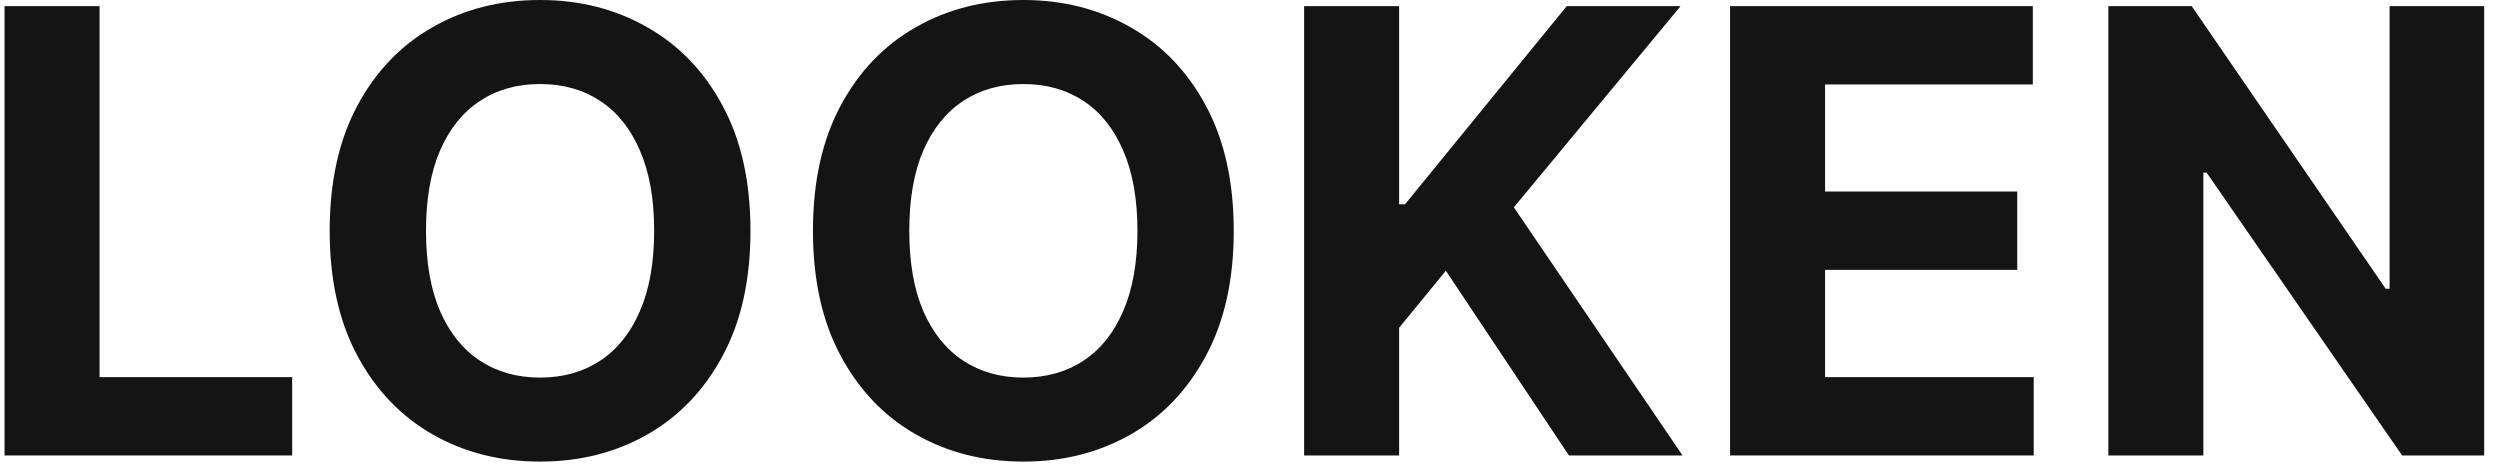
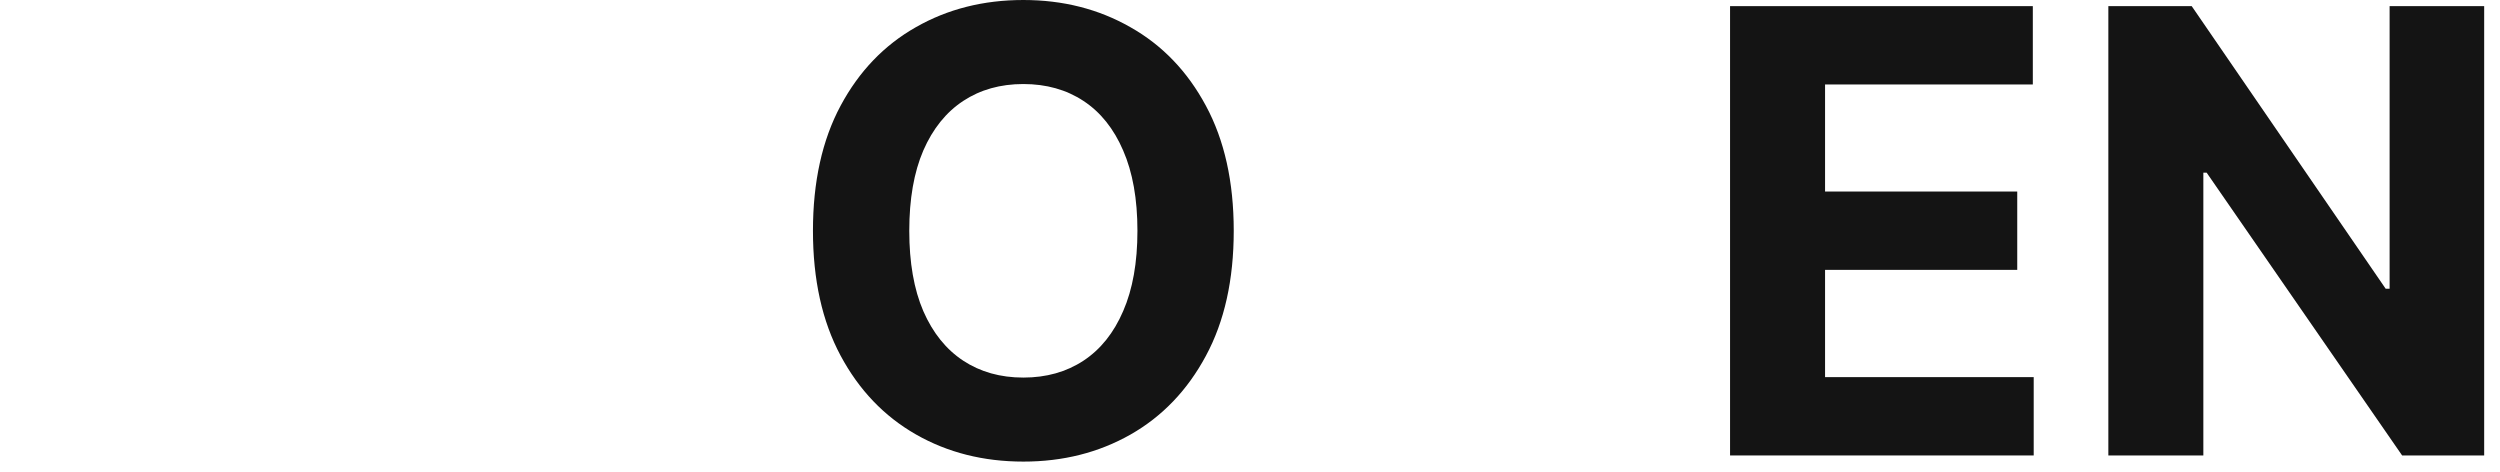
<svg xmlns="http://www.w3.org/2000/svg" width="127" height="24" viewBox="0 0 127 24" fill="none">
  <path d="M126.196 0.312V23.137H122.028L112.097 8.771H111.93V23.137H107.104V0.312H111.339L121.192 14.667H121.392V0.312H126.196Z" fill="#141414" />
  <path d="M87.887 23.137V0.312H103.267V4.291H92.713V9.73H102.476V13.709H92.713V19.158H103.312V23.137H87.887Z" fill="#141414" />
-   <path d="M66.249 23.137V0.312H71.075V10.376H71.376L79.59 0.312H85.374L76.904 10.532L85.474 23.137H79.701L73.449 13.753L71.075 16.651V23.137H66.249Z" fill="#141414" />
  <path d="M62.674 11.725C62.674 14.214 62.202 16.331 61.259 18.077C60.322 19.823 59.045 21.157 57.425 22.078C55.812 22.992 54 23.449 51.986 23.449C49.958 23.449 48.137 22.989 46.525 22.067C44.913 21.146 43.638 19.812 42.702 18.066C41.766 16.32 41.298 14.206 41.298 11.725C41.298 9.236 41.766 7.118 42.702 5.372C43.638 3.626 44.913 2.296 46.525 1.382C48.137 0.461 49.958 0 51.986 0C54 0 55.812 0.461 57.425 1.382C59.045 2.296 60.322 3.626 61.259 5.372C62.202 7.118 62.674 9.236 62.674 11.725ZM57.782 11.725C57.782 10.112 57.54 8.753 57.057 7.646C56.581 6.538 55.909 5.699 55.04 5.127C54.17 4.555 53.153 4.269 51.986 4.269C50.819 4.269 49.802 4.555 48.932 5.127C48.063 5.699 47.387 6.538 46.904 7.646C46.428 8.753 46.191 10.112 46.191 11.725C46.191 13.337 46.428 14.697 46.904 15.804C47.387 16.911 48.063 17.75 48.932 18.323C49.802 18.895 50.819 19.181 51.986 19.181C53.153 19.181 54.17 18.895 55.04 18.323C55.909 17.75 56.581 16.911 57.057 15.804C57.54 14.697 57.782 13.337 57.782 11.725Z" fill="#141414" />
-   <path d="M38.124 11.725C38.124 14.214 37.653 16.331 36.709 18.077C35.773 19.823 34.495 21.157 32.875 22.078C31.263 22.992 29.45 23.449 27.436 23.449C25.408 23.449 23.587 22.989 21.975 22.067C20.363 21.146 19.088 19.812 18.152 18.066C17.216 16.32 16.748 14.206 16.748 11.725C16.748 9.236 17.216 7.118 18.152 5.372C19.088 3.626 20.363 2.296 21.975 1.382C23.587 0.461 25.408 0 27.436 0C29.45 0 31.263 0.461 32.875 1.382C34.495 2.296 35.773 3.626 36.709 5.372C37.653 7.118 38.124 9.236 38.124 11.725ZM33.232 11.725C33.232 10.112 32.99 8.753 32.507 7.646C32.032 6.538 31.359 5.699 30.49 5.127C29.621 4.555 28.603 4.269 27.436 4.269C26.27 4.269 25.252 4.555 24.382 5.127C23.513 5.699 22.837 6.538 22.354 7.646C21.878 8.753 21.641 10.112 21.641 11.725C21.641 13.337 21.878 14.697 22.354 15.804C22.837 16.911 23.513 17.75 24.382 18.323C25.252 18.895 26.27 19.181 27.436 19.181C28.603 19.181 29.621 18.895 30.49 18.323C31.359 17.75 32.032 16.911 32.507 15.804C32.99 14.697 33.232 13.337 33.232 11.725Z" fill="#141414" />
-   <path d="M0.231 23.137V0.312H5.057V19.158H14.842V23.137H0.231Z" fill="#141414" />
</svg>